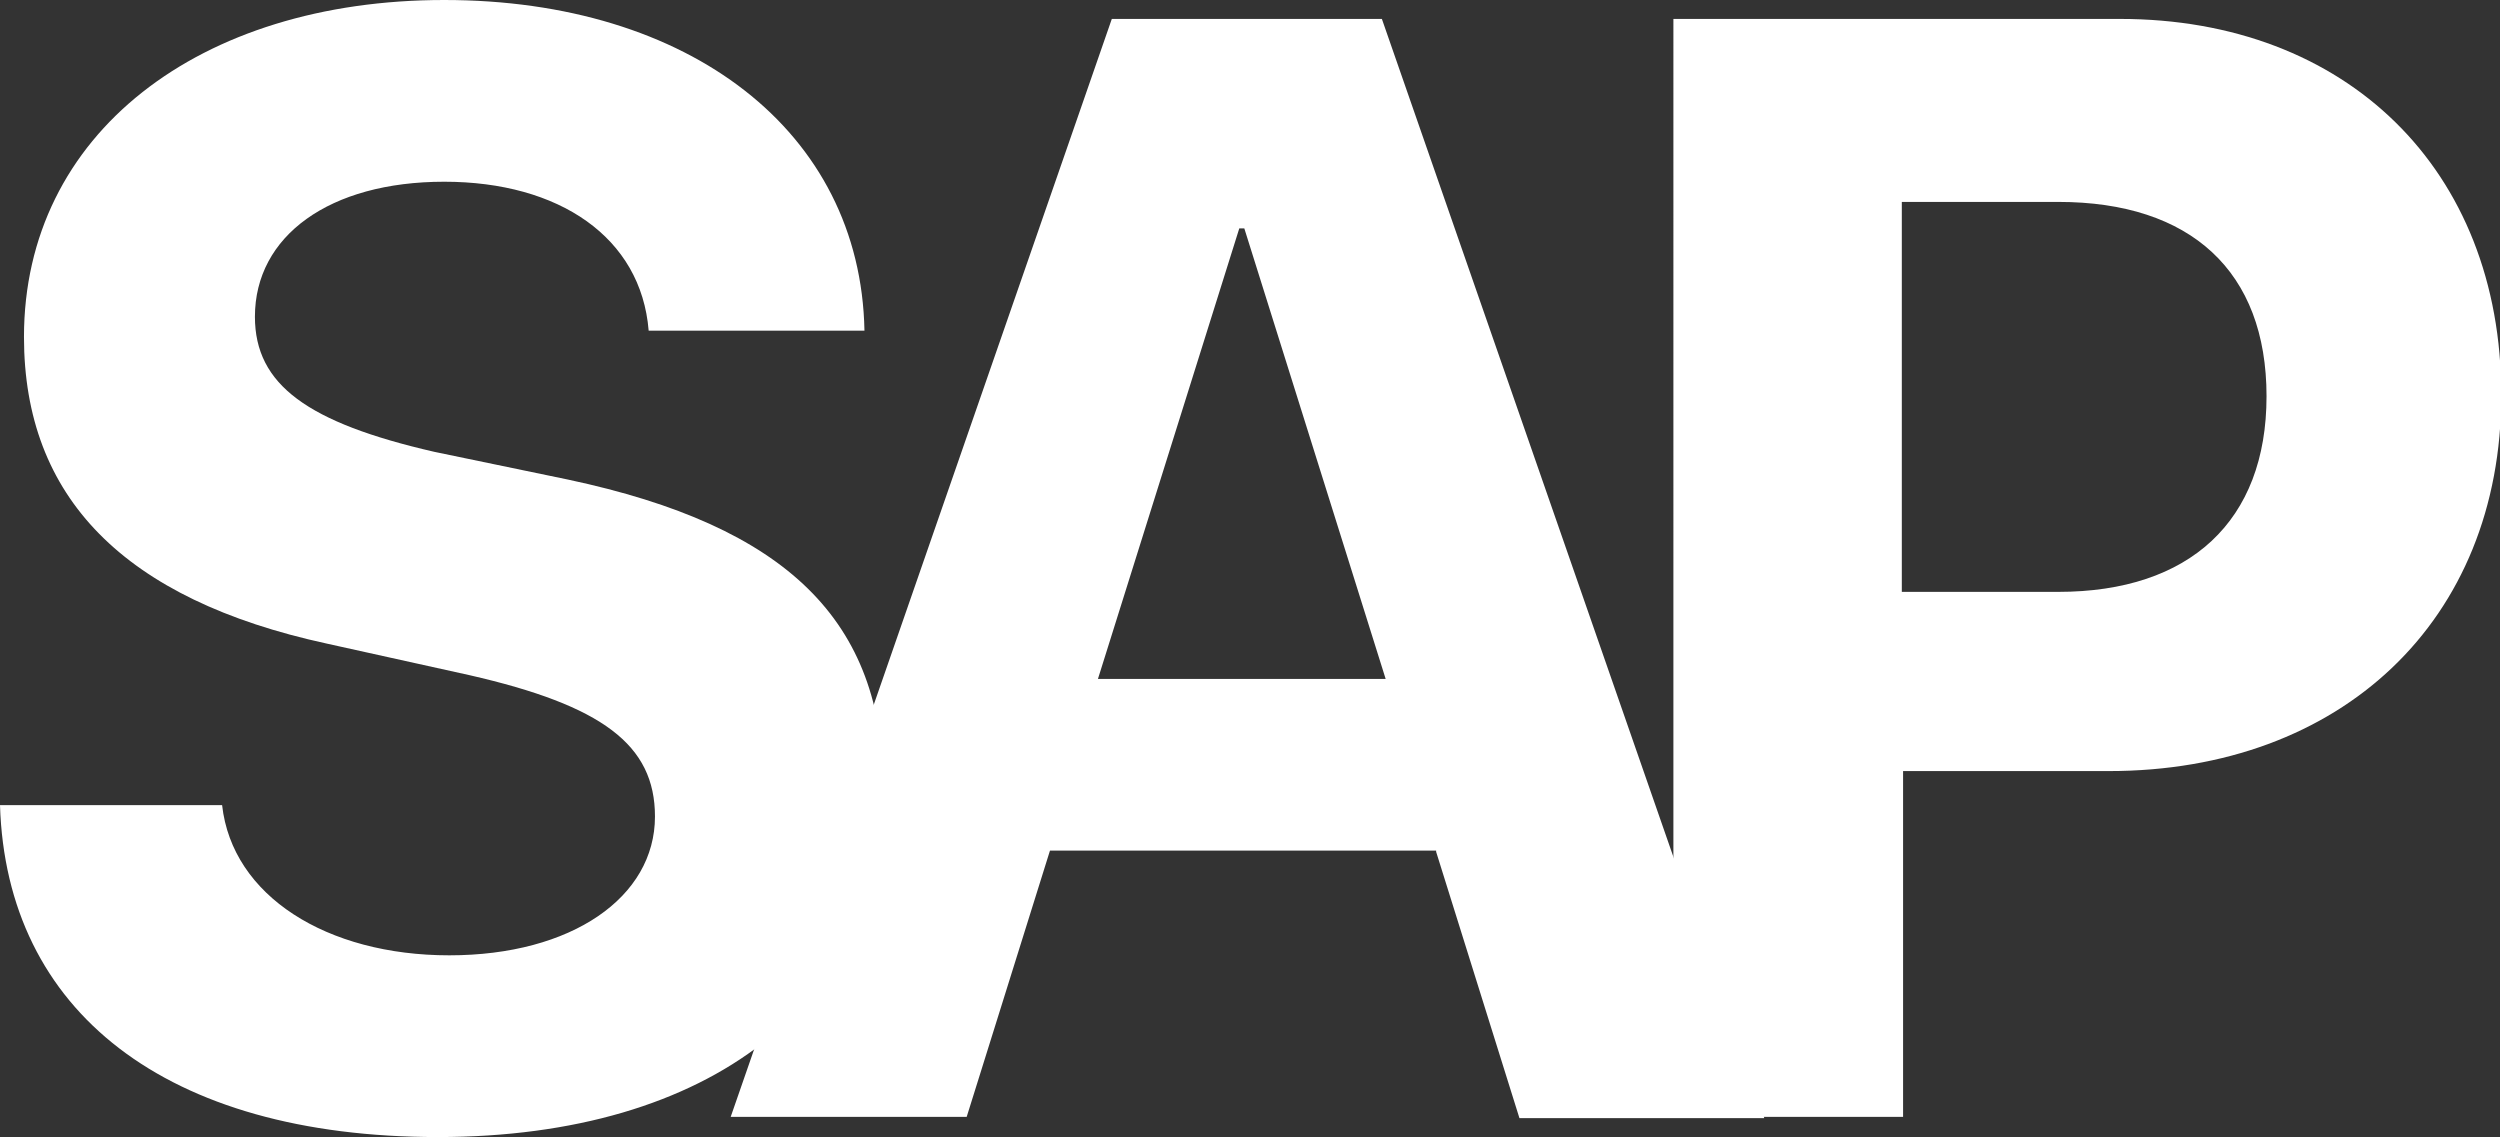
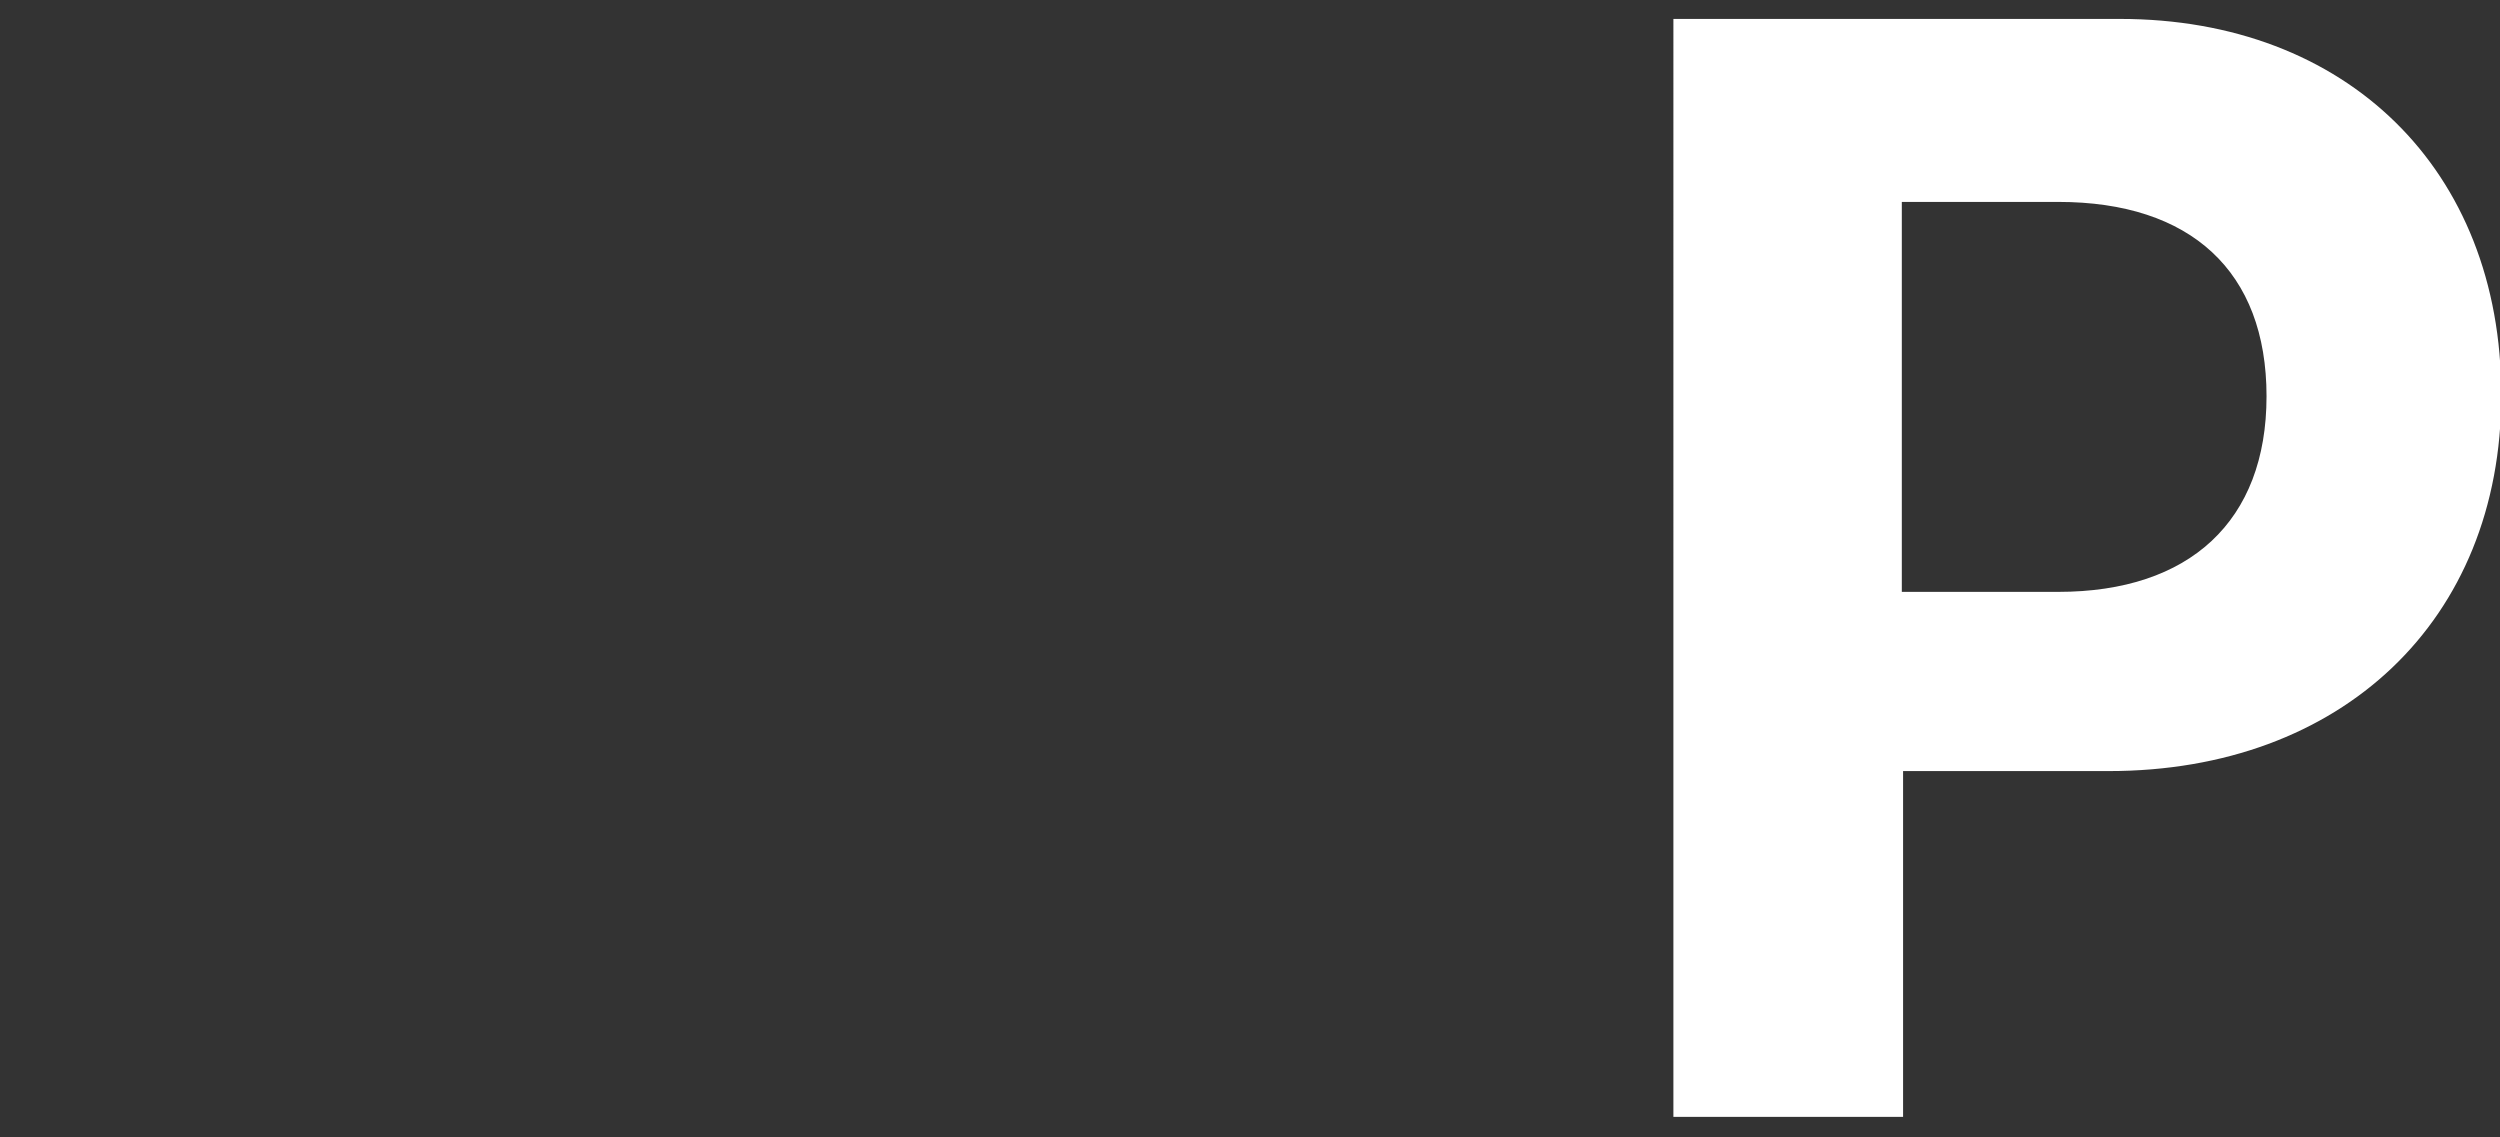
<svg xmlns="http://www.w3.org/2000/svg" id="Layer_2" data-name="Layer 2" viewBox="0 0 19.81 9.01">
  <rect x="0" y="0" width="19.81" height="9.01" fill="#333333" stroke="none" />
  <defs>
    <style>
      .cls-1 {
        fill: #fff;
      }
    </style>
  </defs>
  <g id="Layer_1-2" data-name="Layer 1">
    <g>
-       <path class="cls-1" d="M1.76,6.38c.08.72.83,1.19,1.8,1.19s1.63-.46,1.63-1.1c0-.57-.42-.88-1.47-1.12l-1.13-.25C.98,4.75.19,3.94.19,2.67.19,1.06,1.58,0,3.52,0s3.3,1.04,3.33,2.62h-1.71c-.06-.74-.71-1.18-1.62-1.18s-1.5.43-1.5,1.07c0,.54.42.84,1.42,1.07l1.06.22c1.74.37,2.5,1.12,2.5,2.45,0,1.69-1.37,2.76-3.53,2.76S.05,8.01,0,6.38h1.76Z" />
-       <path class="cls-1" d="M11.38,6.74h-3.06l-.66,2.11h-1.87L8.81.15h2.14l3.03,8.71h-1.94l-.66-2.11ZM8.71,5.38h2.27l-1.12-3.57h-.04l-1.12,3.57Z" />
      <path class="cls-1" d="M16.8.15c1.79,0,3.02,1.19,3.02,2.98s-1.27,2.98-3.11,2.98h-1.63v2.74h-1.82V.15h3.54ZM15.08,4.69h1.23c1.04,0,1.65-.56,1.65-1.55s-.6-1.54-1.65-1.54h-1.24v3.09Z" />
    </g>
  </g>
</svg>